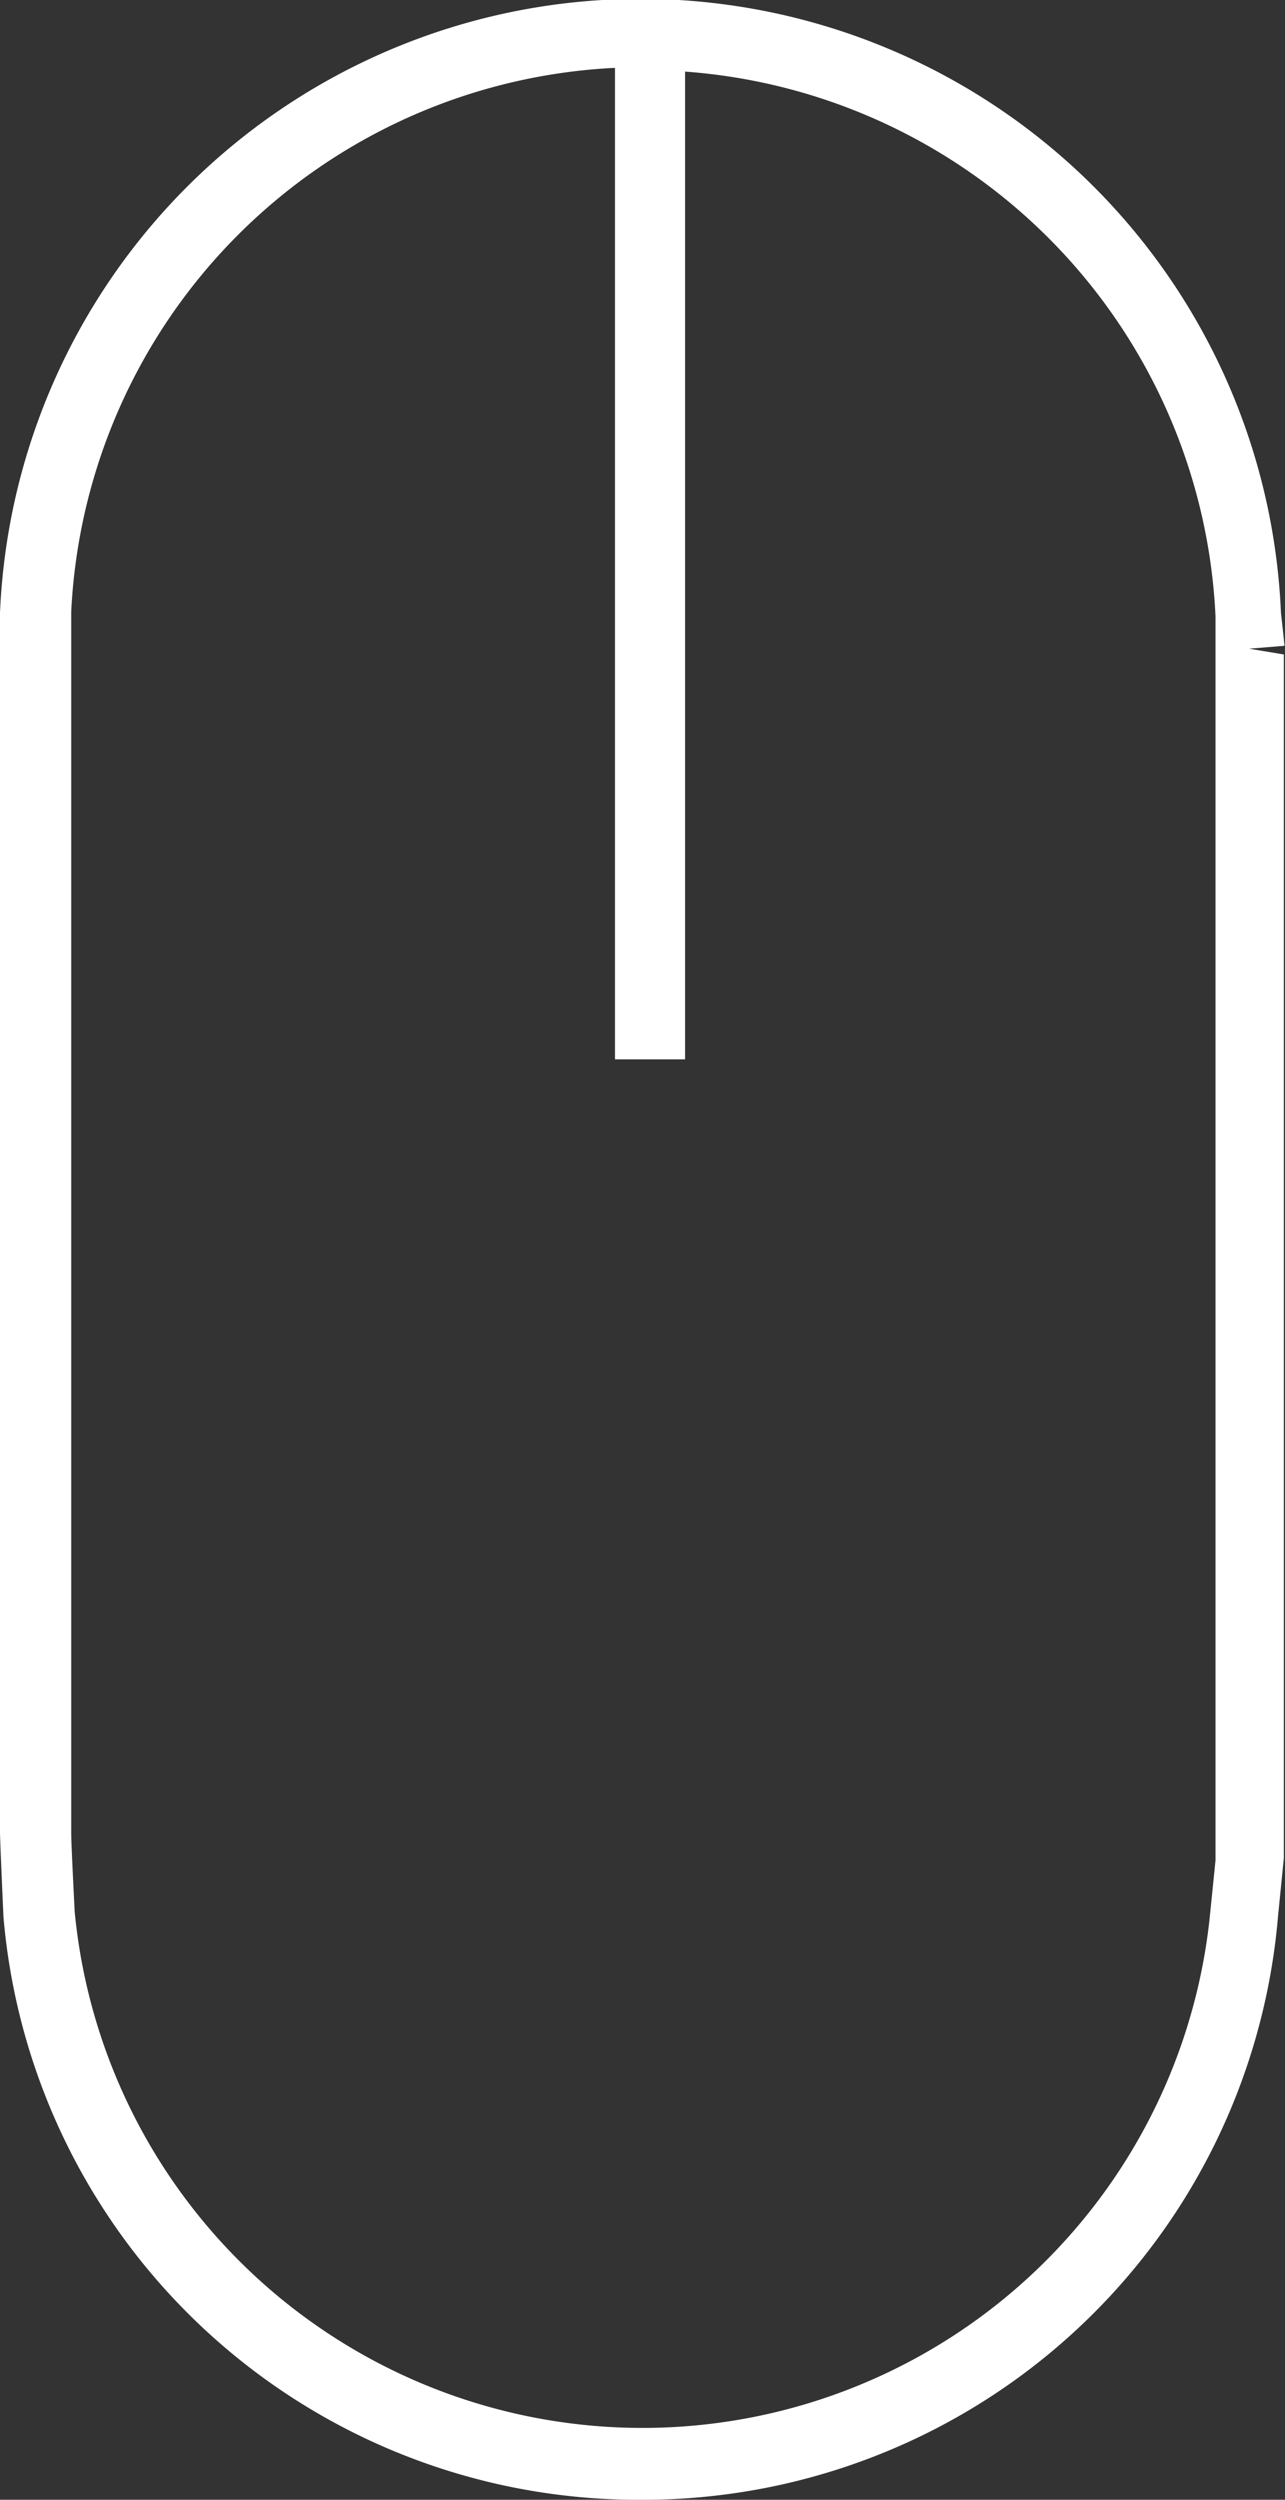
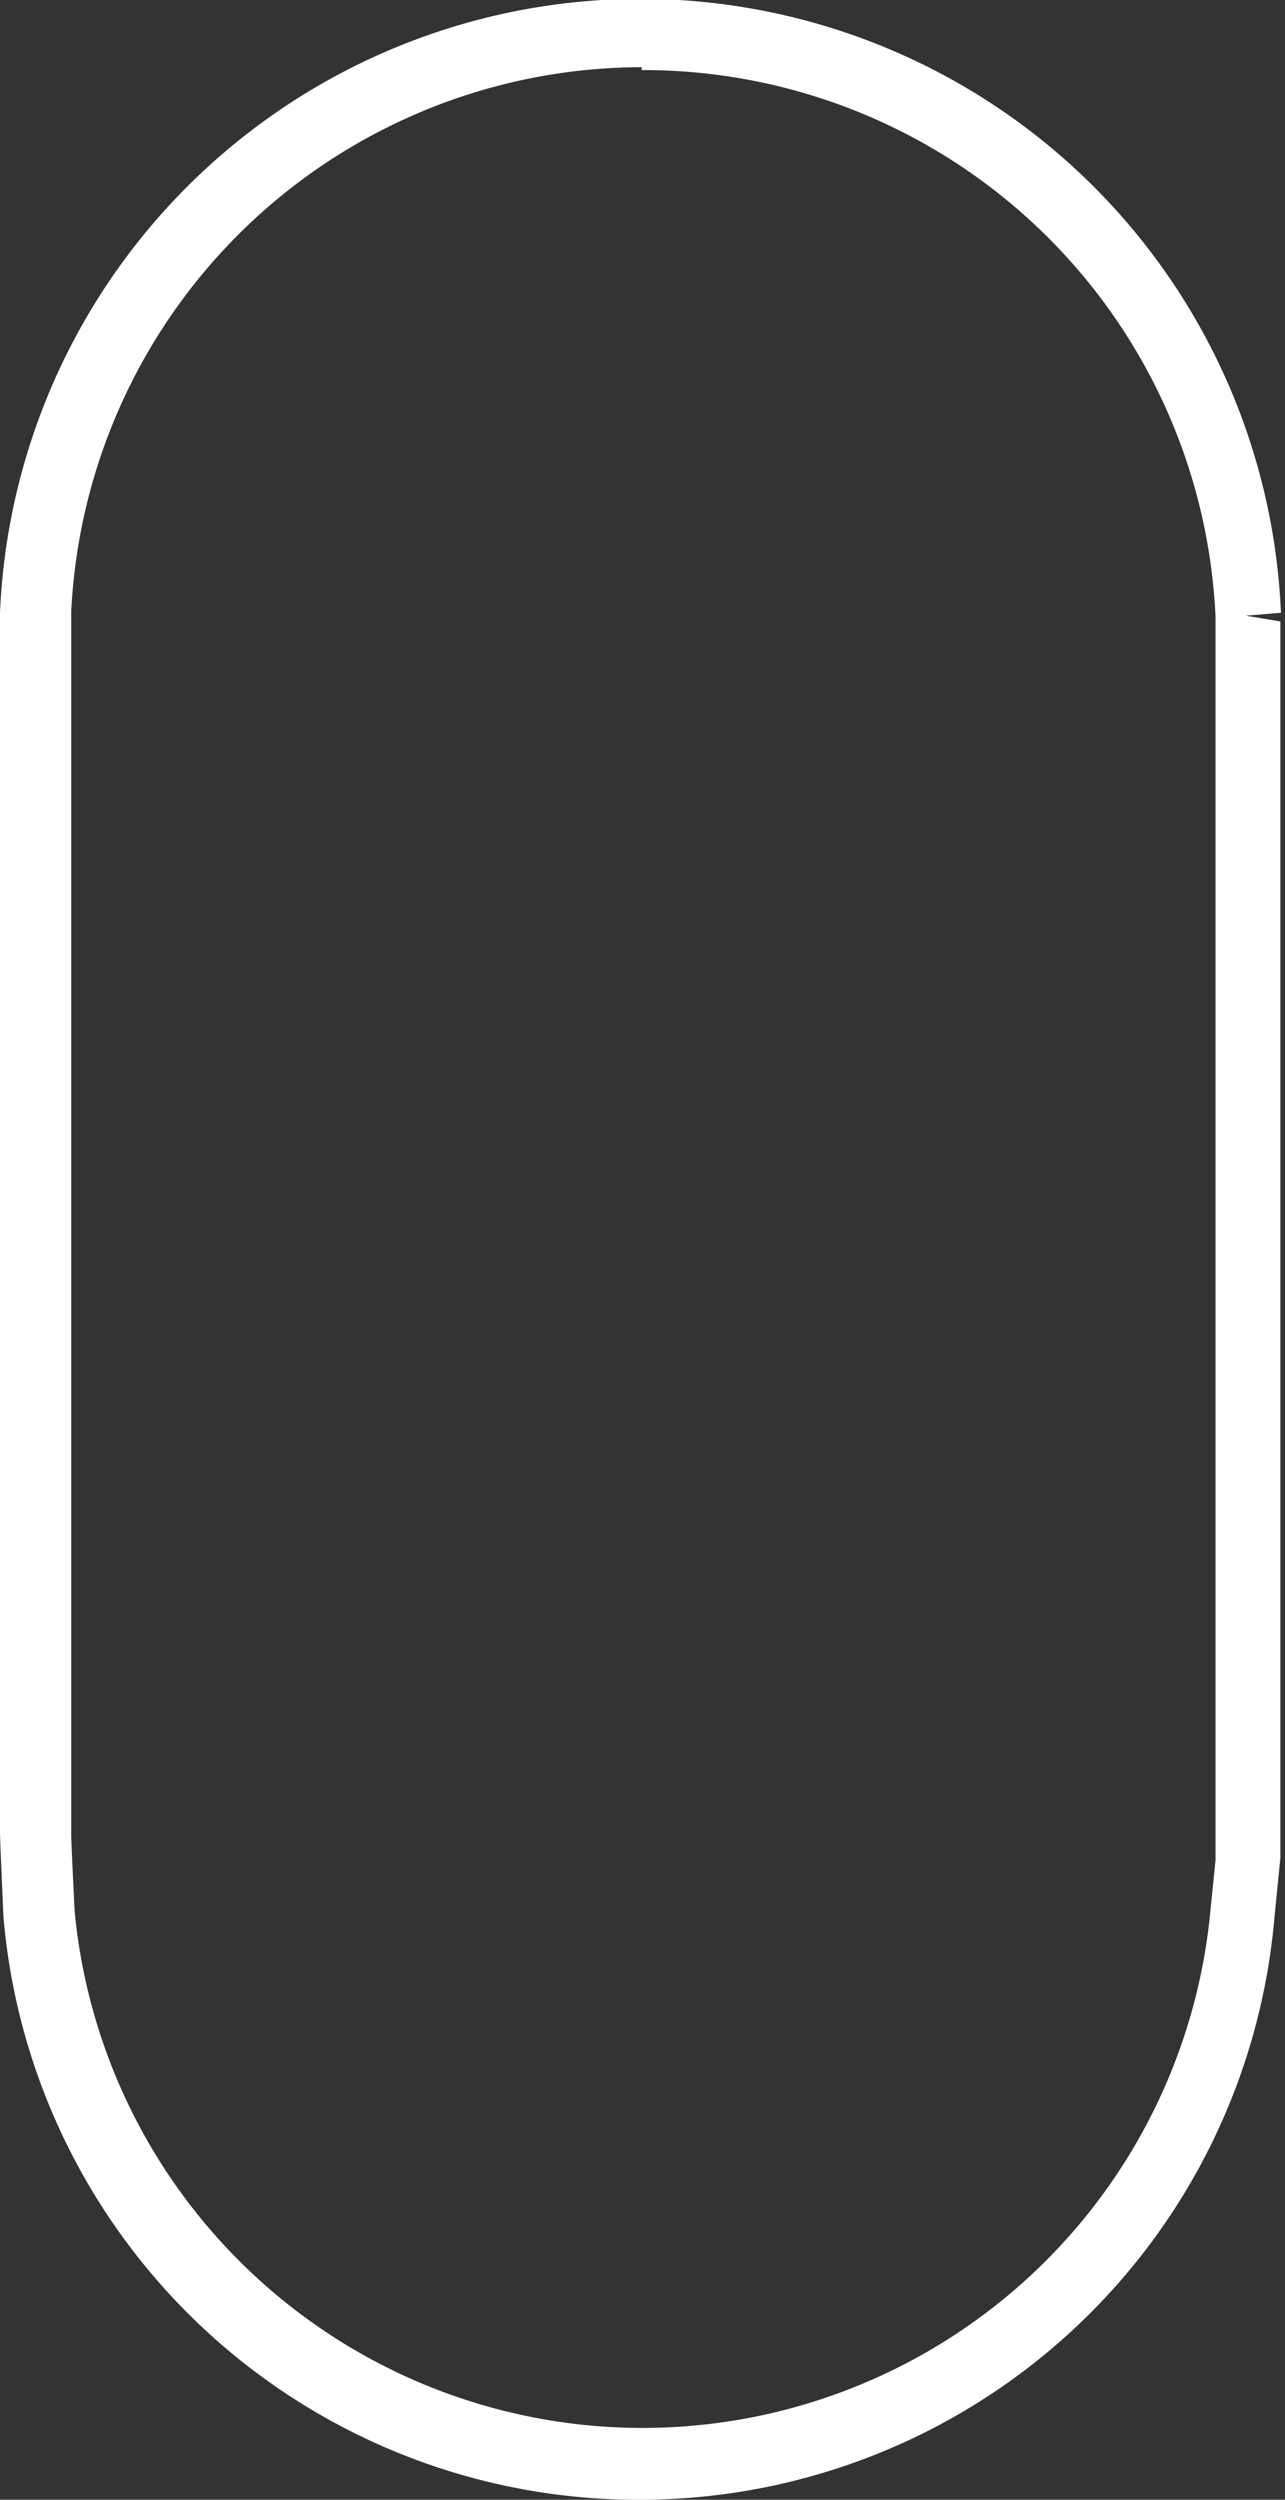
<svg xmlns="http://www.w3.org/2000/svg" viewBox="0 0 22.19 43.16">
  <rect x="0" y="0" width="22.19" height="43.16" fill="#333333" stroke="none" />
  <defs>
    <style>.cls-1{fill:#fff;}</style>
  </defs>
  <title>Recurso 1</title>
  <g id="Capa_2" data-name="Capa 2">
    <g id="Capa_1-2" data-name="Capa 1">
-       <path class="cls-1" d="M11.08,43.16A11,11,0,0,1,.06,33.1S0,31.77,0,31.63V10.58a11.07,11.07,0,0,1,22.12,0s.06.53.06.57l-.61.05.6.1V32.08l-.1,1A11,11,0,0,1,11.08,43.16Zm0-42a9.88,9.88,0,0,0-9.85,9.4V31.66c0,.19.06,1.35.06,1.35a9.85,9.85,0,0,0,19.61,0l.09-.89V11.22c0-.16,0-.58,0-.58A9.89,9.89,0,0,0,11.08,1.21Z" />
-       <rect class="cls-1" x="10.62" y="0.61" width="1.21" height="17.68" />
+       <path class="cls-1" d="M11.08,43.16A11,11,0,0,1,.06,33.1S0,31.77,0,31.63V10.58a11.07,11.07,0,0,1,22.12,0l-.61.05.6.1V32.08l-.1,1A11,11,0,0,1,11.08,43.16Zm0-42a9.88,9.88,0,0,0-9.85,9.4V31.66c0,.19.06,1.35.06,1.35a9.85,9.85,0,0,0,19.61,0l.09-.89V11.22c0-.16,0-.58,0-.58A9.89,9.89,0,0,0,11.08,1.21Z" />
    </g>
  </g>
</svg>